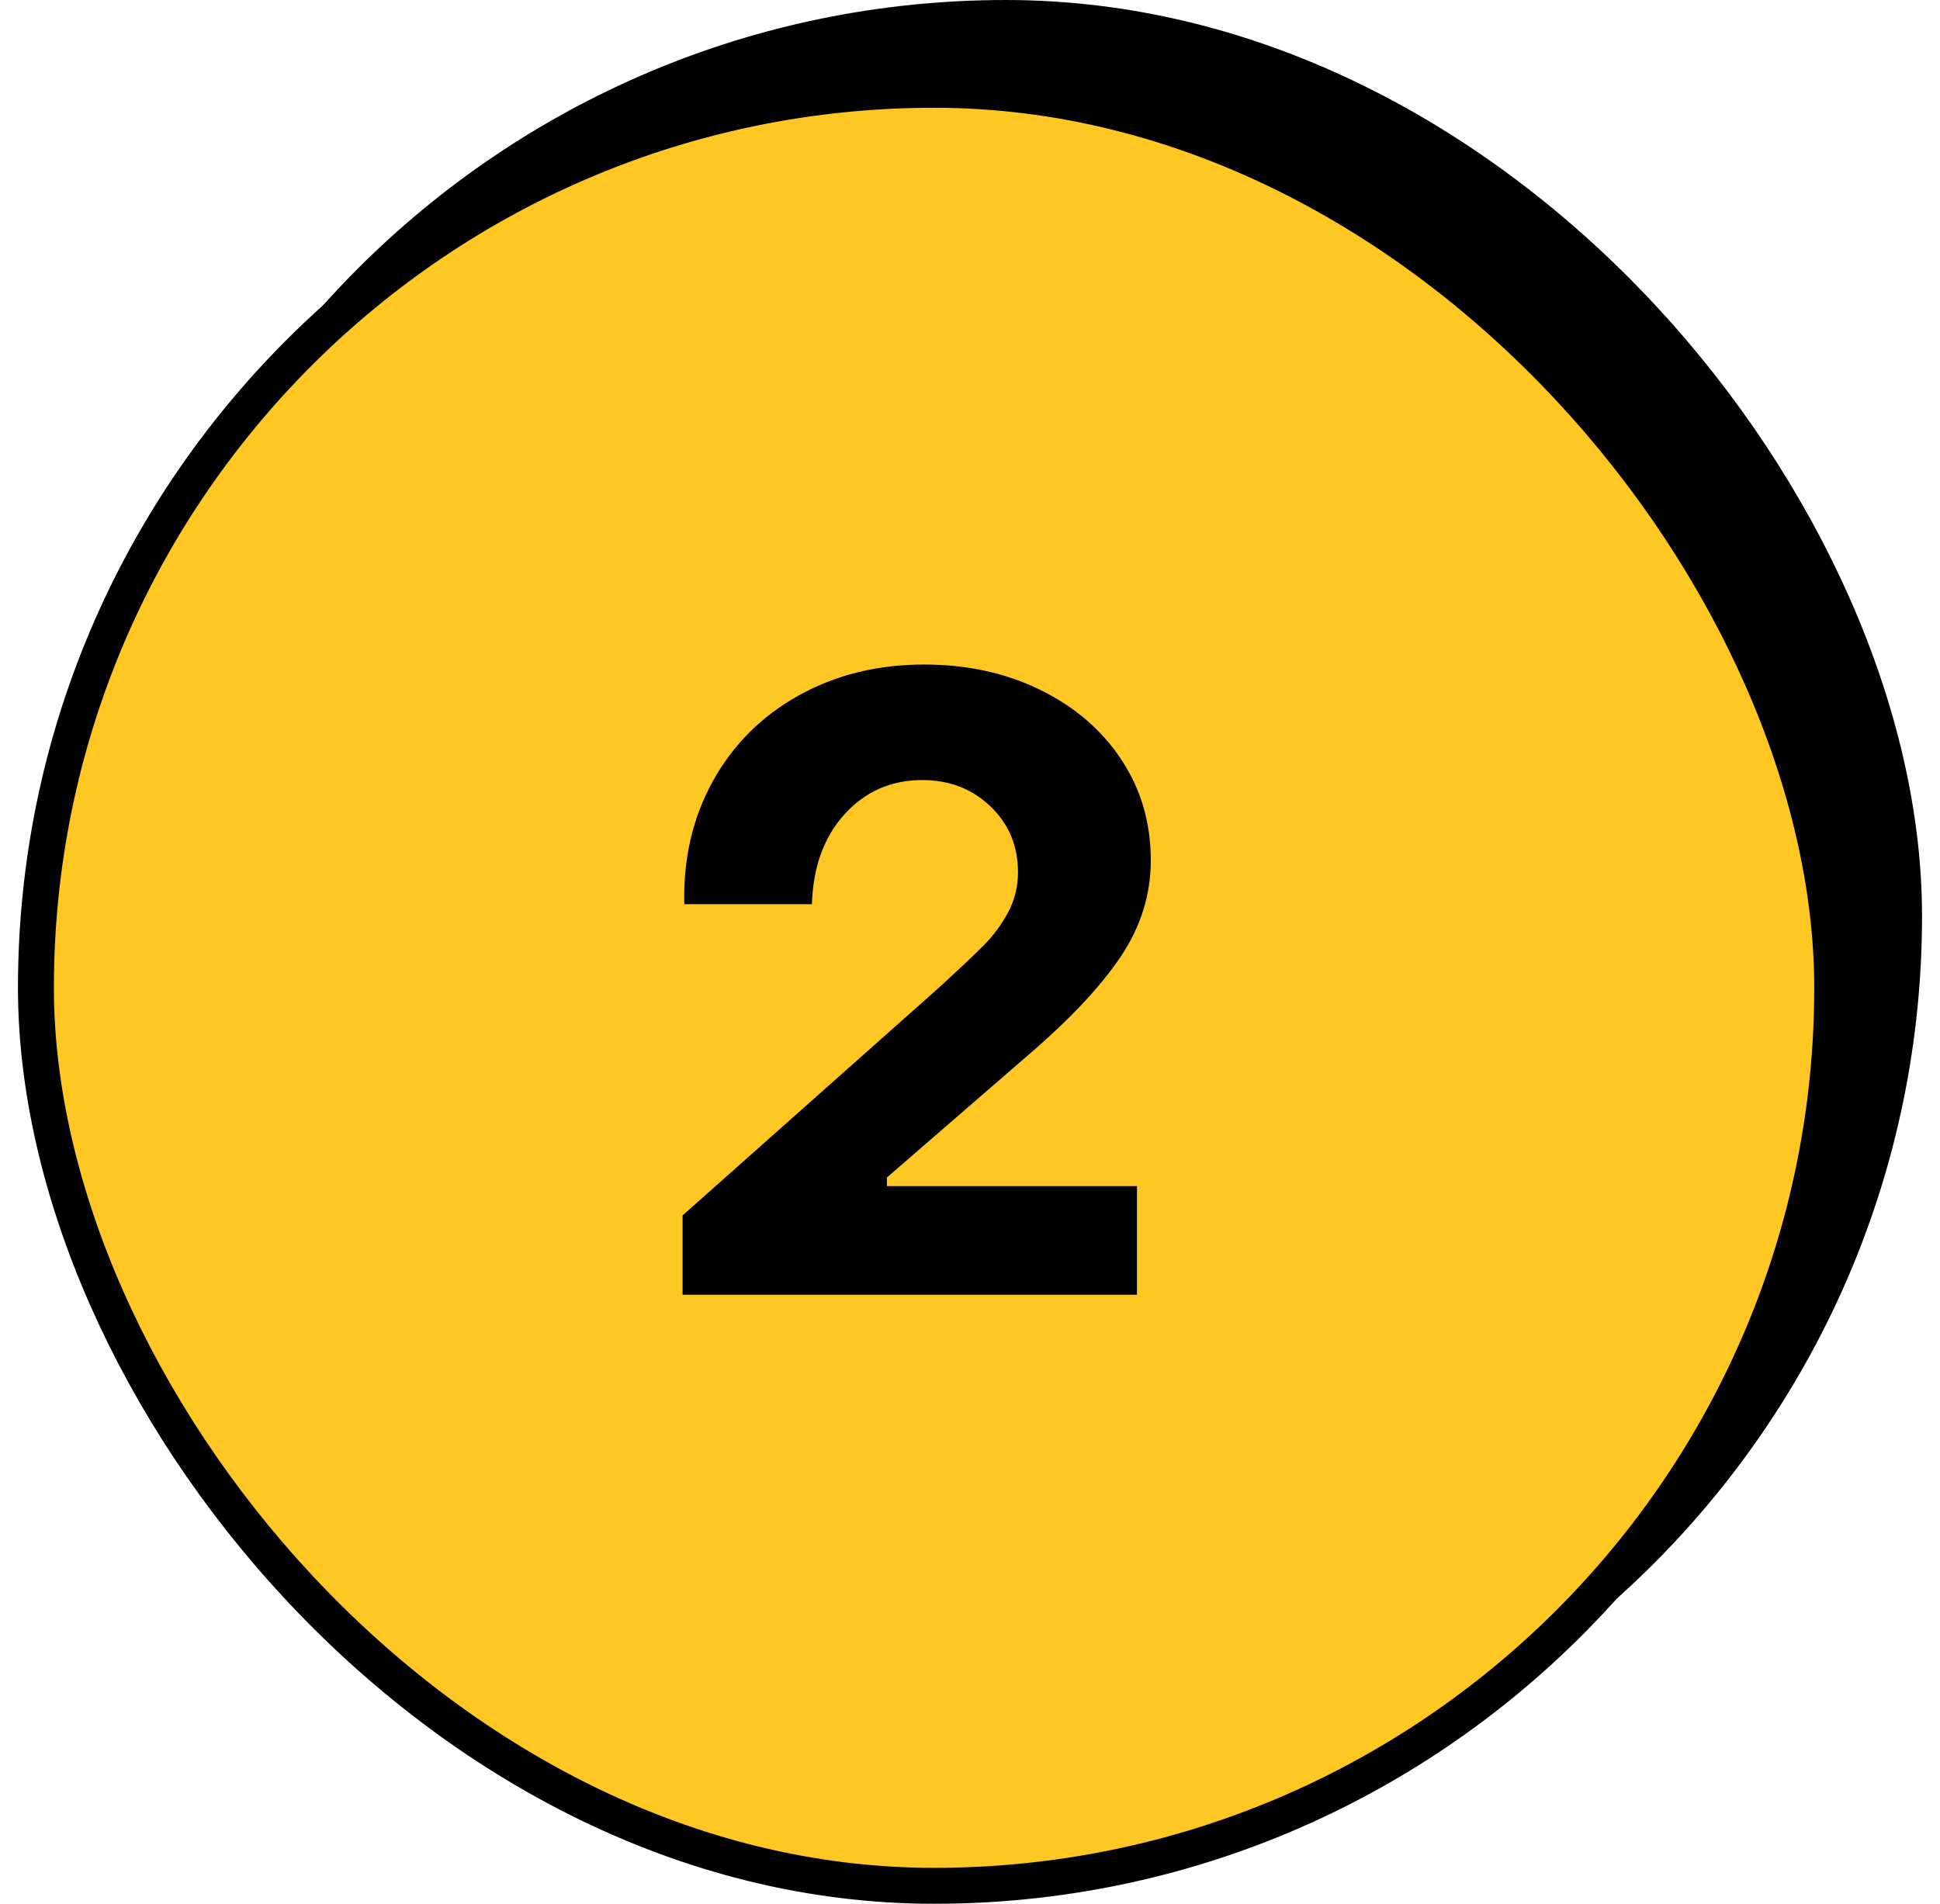
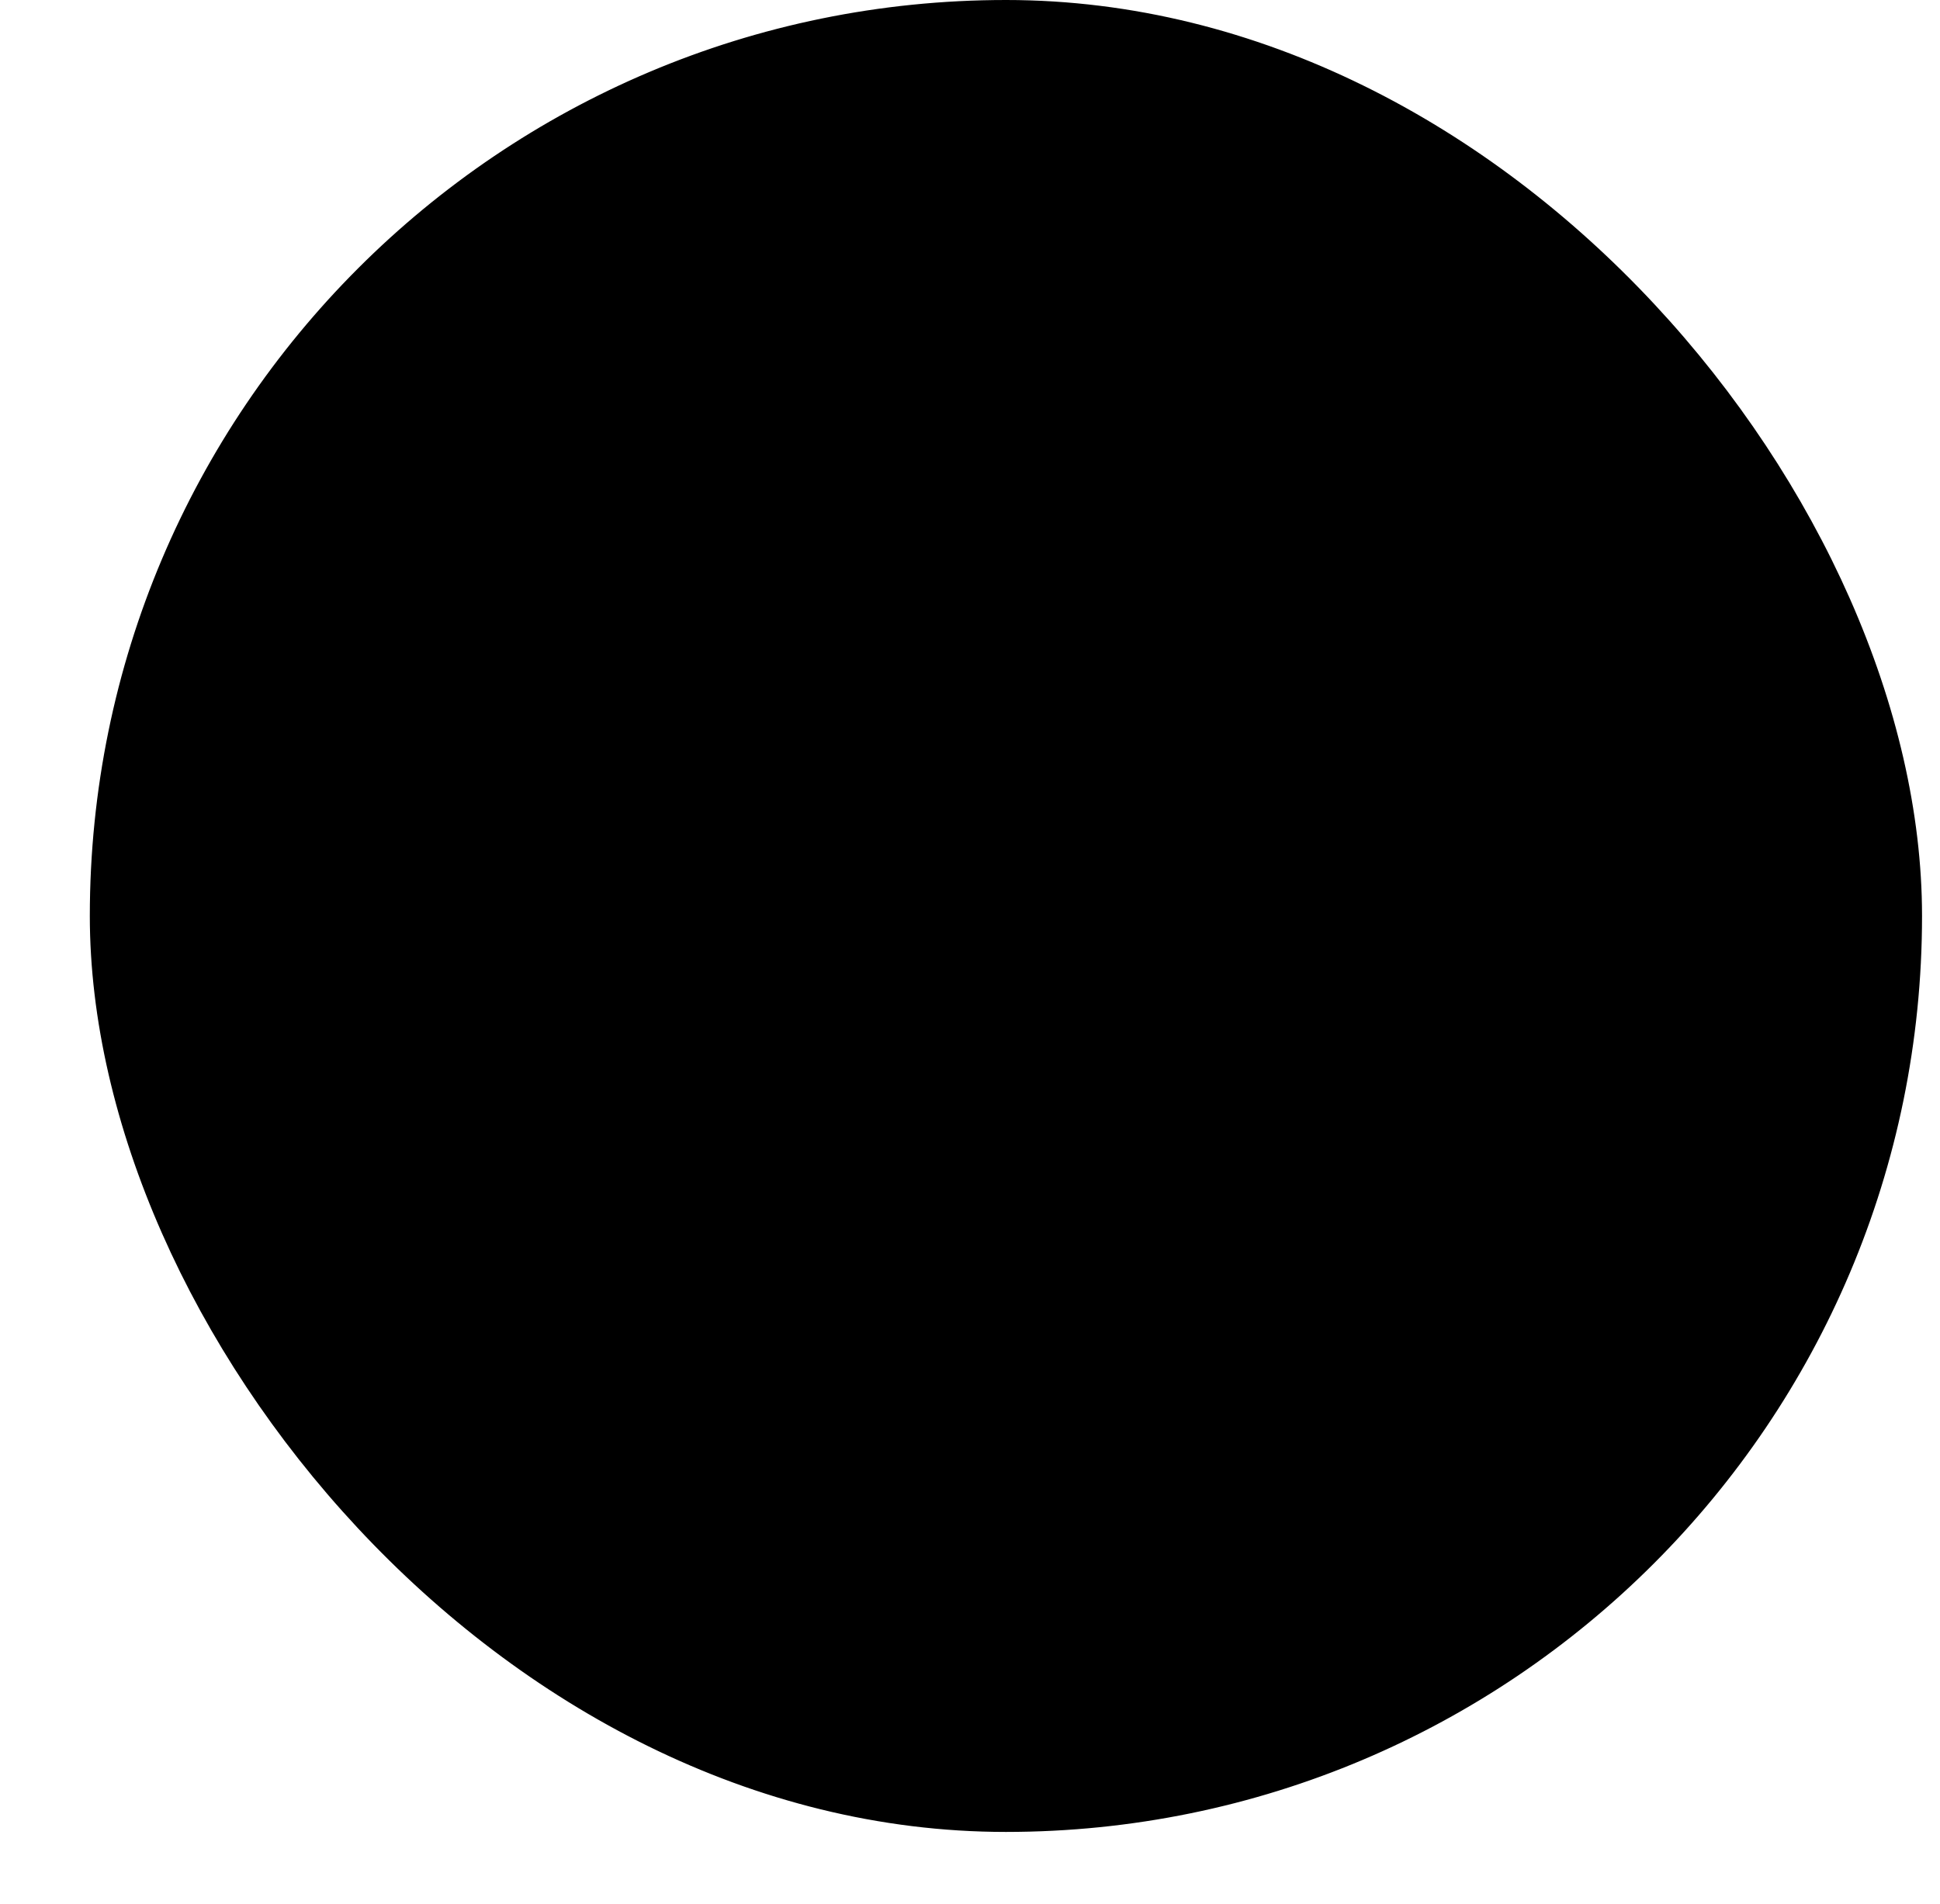
<svg xmlns="http://www.w3.org/2000/svg" width="54" height="53" viewBox="0 0 54 53" fill="none">
  <rect x="3" y="0.5" width="50" height="50" rx="25" fill="black" stroke="black" />
-   <rect x="1" y="2.5" width="50" height="50" rx="25" fill="#FFC724" stroke="black" />
  <path d="M31.648 36.044V33.02H24.688V32.78L28.648 29.348C29.784 28.372 30.632 27.468 31.192 26.636C31.752 25.804 32.032 24.908 32.032 23.948C32.032 22.908 31.76 21.976 31.216 21.152C30.672 20.328 29.92 19.68 28.96 19.208C28 18.736 26.92 18.5 25.72 18.5C24.424 18.5 23.26 18.788 22.228 19.364C21.196 19.94 20.4 20.736 19.84 21.752C19.28 22.768 19.016 23.908 19.048 25.172H22.6C22.632 24.132 22.936 23.296 23.512 22.664C24.088 22.032 24.808 21.716 25.672 21.716C26.424 21.716 27.056 21.96 27.568 22.448C28.08 22.936 28.336 23.548 28.336 24.284C28.336 24.684 28.244 25.056 28.06 25.4C27.876 25.744 27.644 26.056 27.364 26.336C27.084 26.616 26.664 27.012 26.104 27.524L19 33.836V36.044H31.648Z" fill="black" />
</svg>